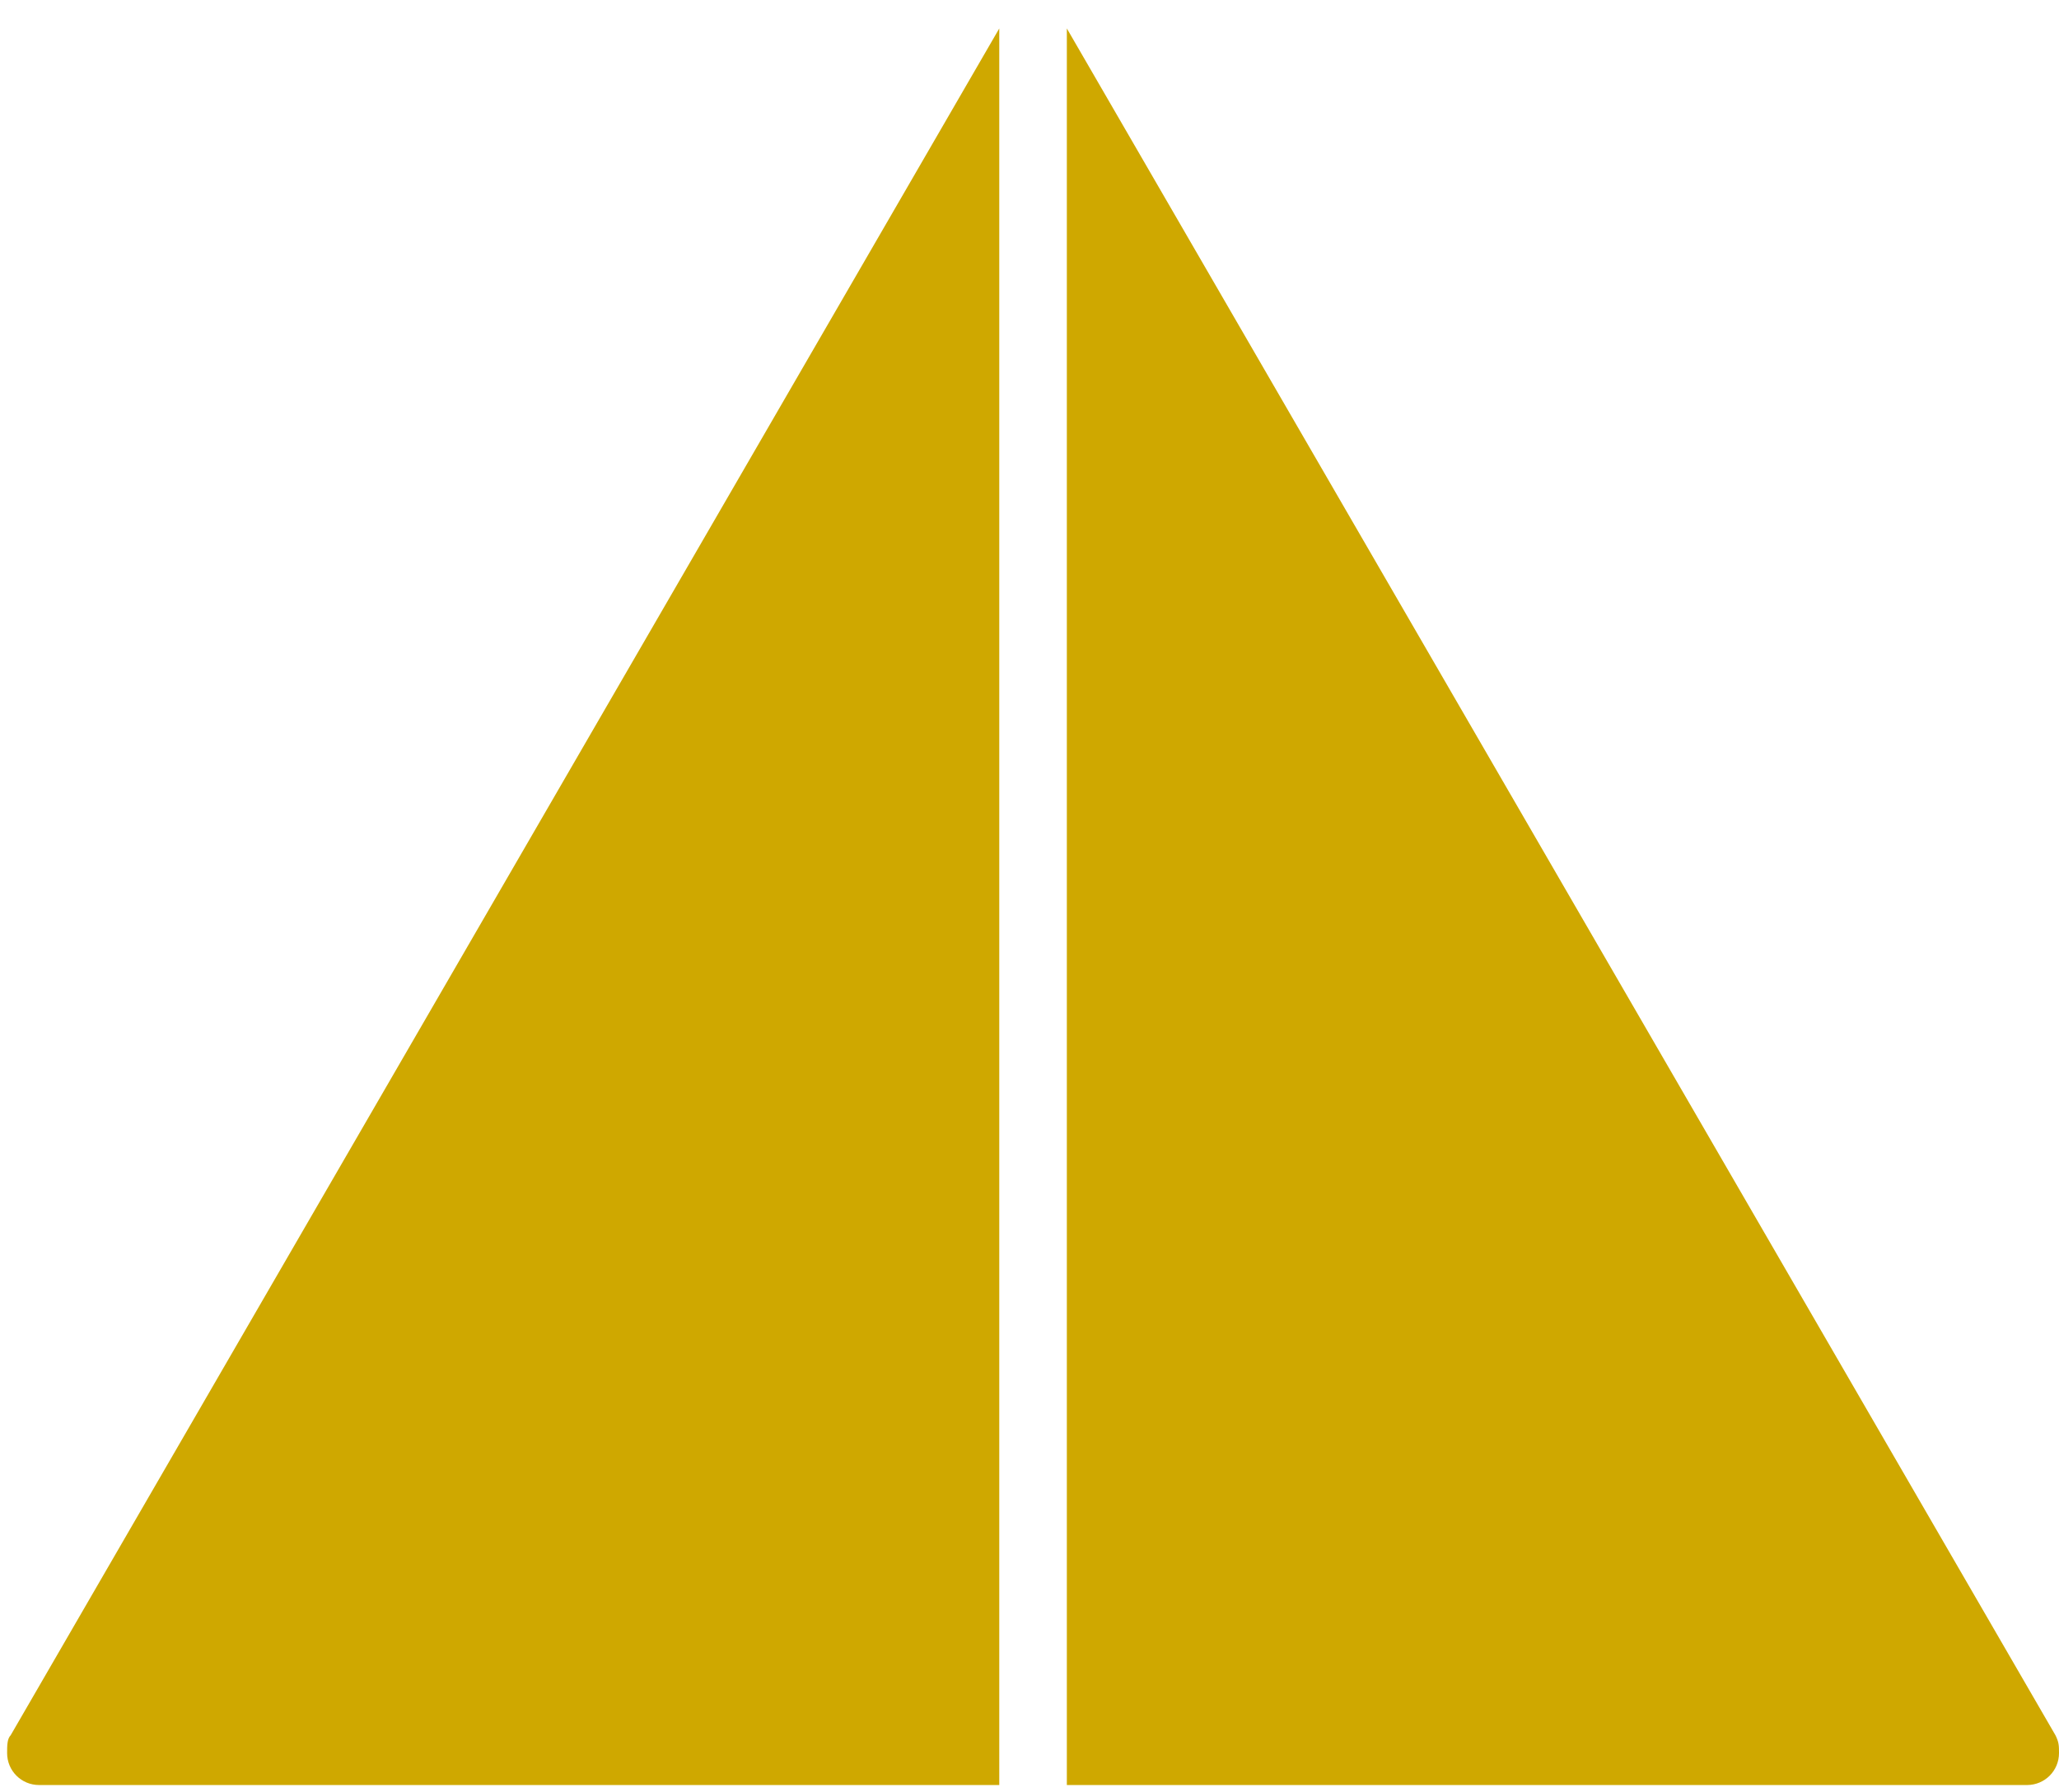
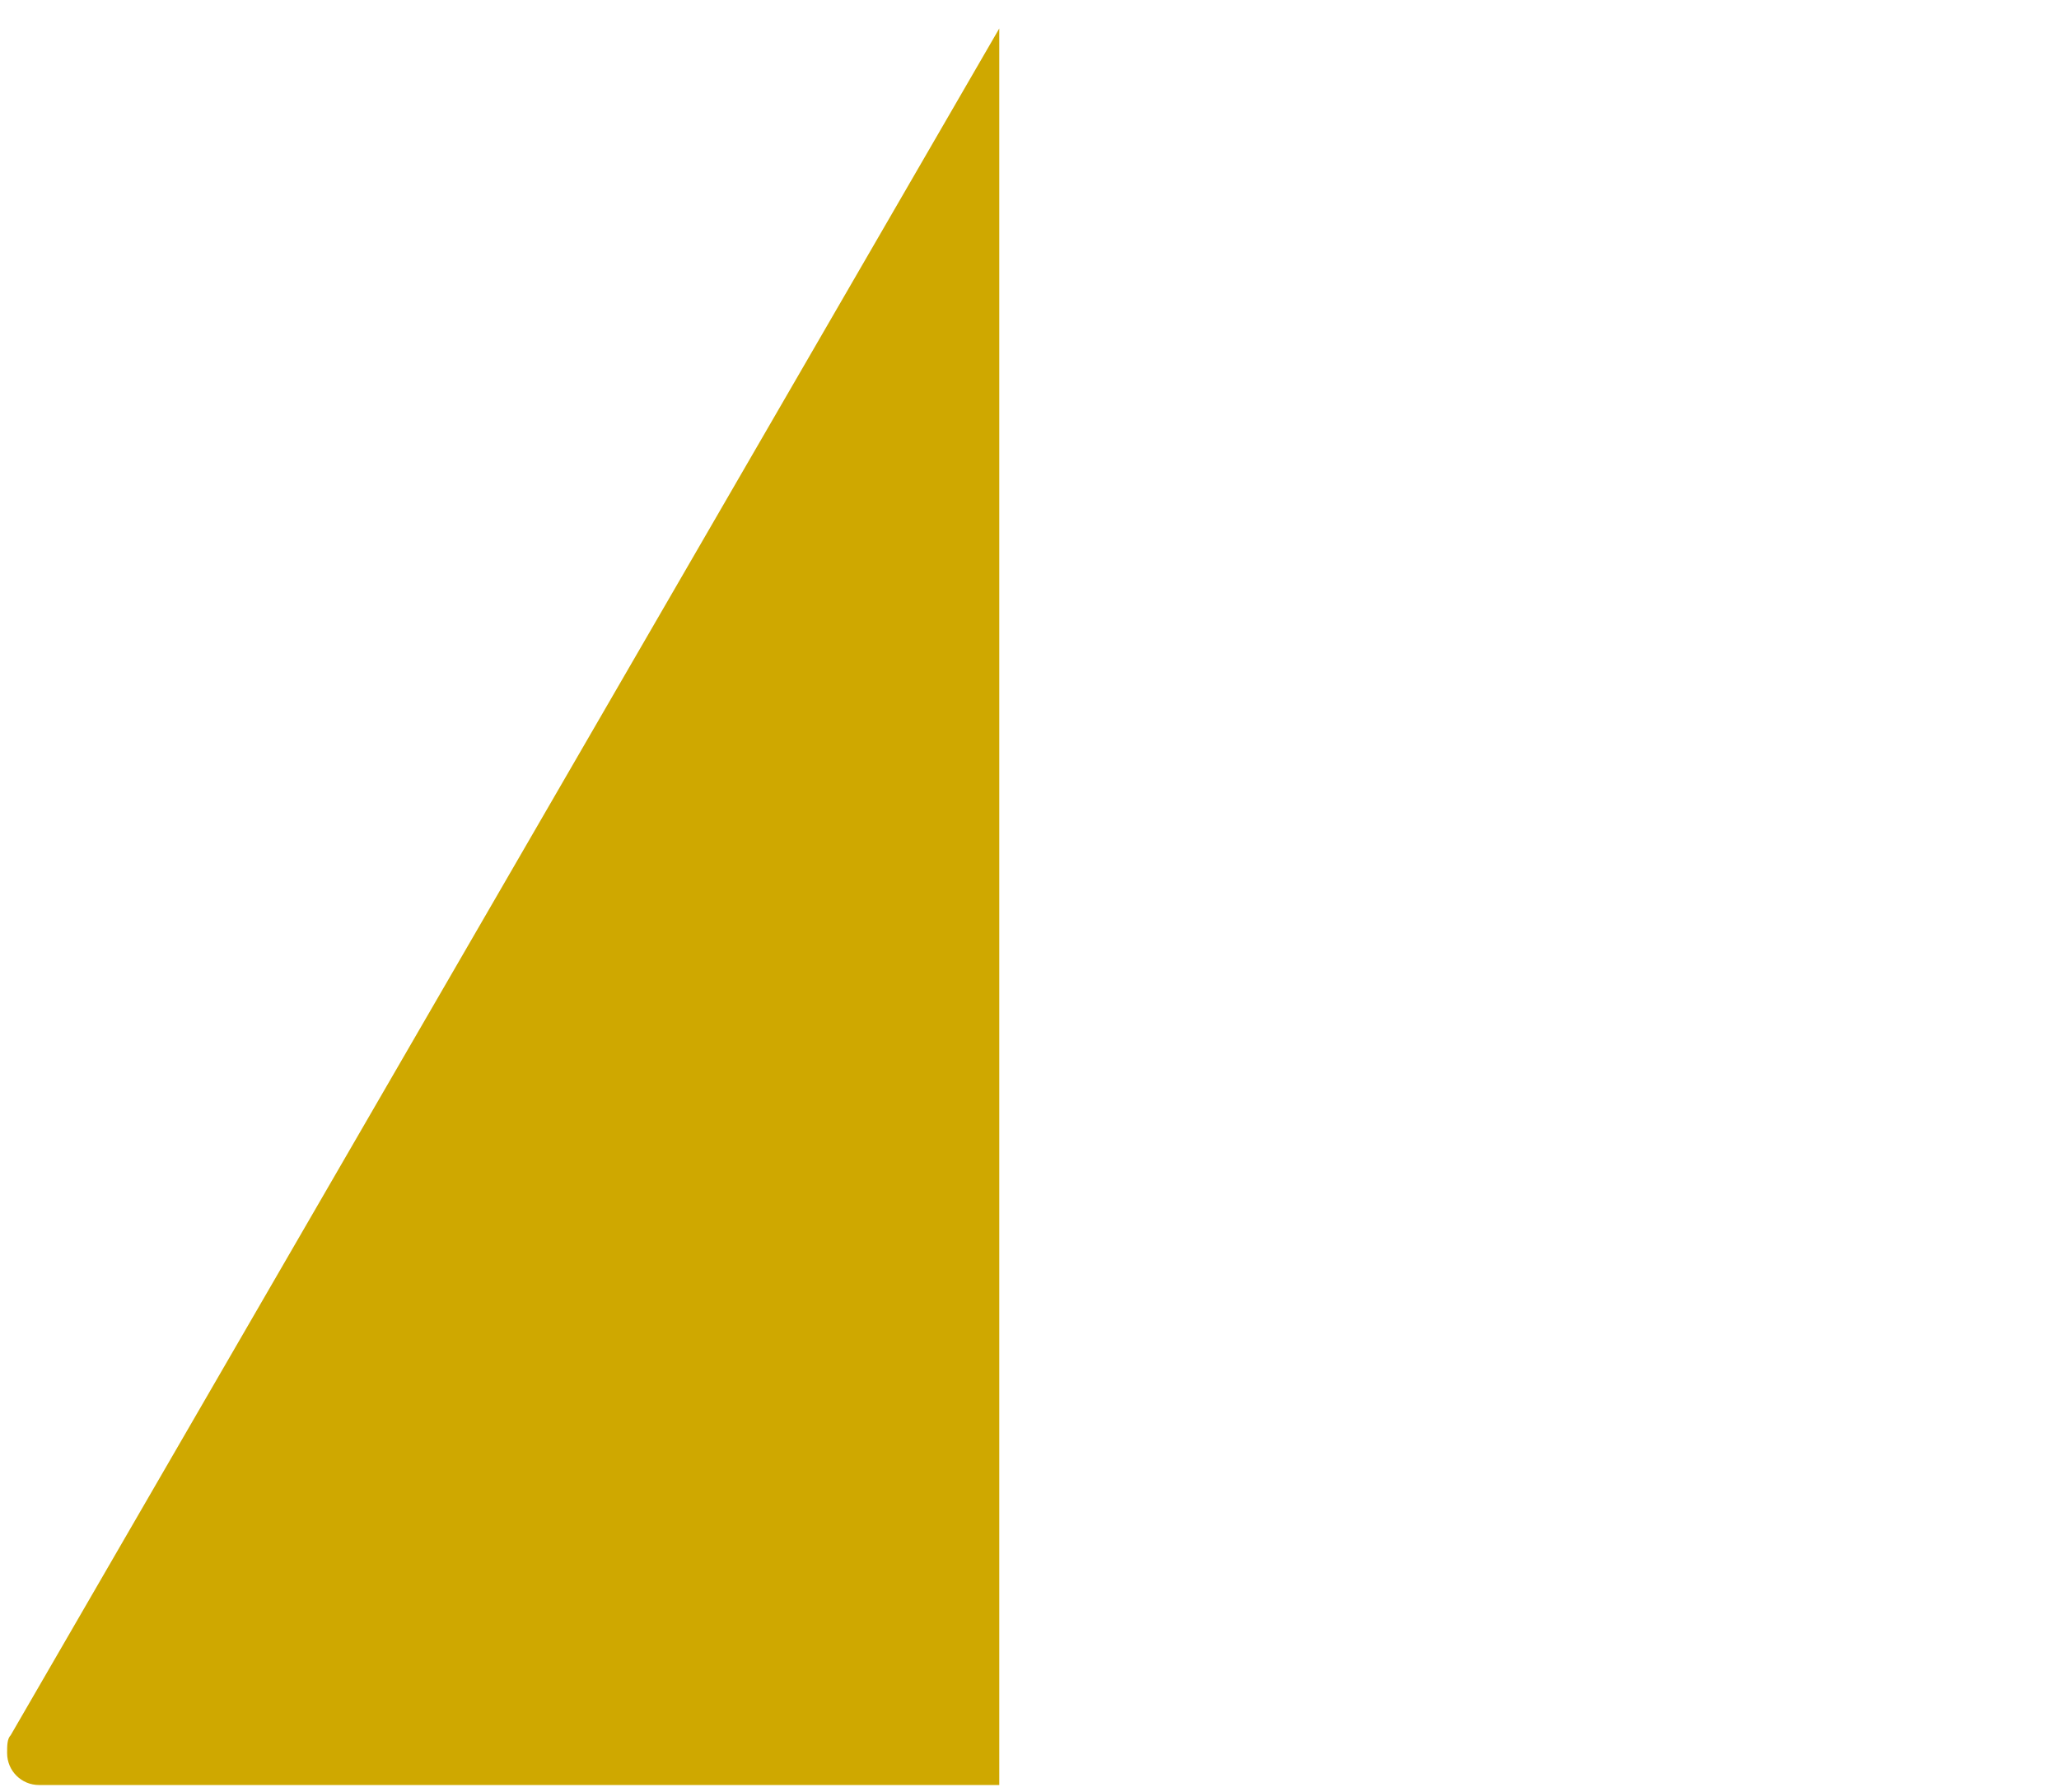
<svg xmlns="http://www.w3.org/2000/svg" version="1.1" id="Calque_1" x="0px" y="0px" viewBox="0 0 57.9 50.4" style="enable-background:new 0 0 57.9 50.4;" xml:space="preserve">
  <style type="text/css">
	.st0{fill:#CFA800;}
</style>
  <g>
    <path class="st0" d="M28.1,0.8l-27.8,48c-0.1,0.1-0.1,0.3-0.1,0.5c0,0.5,0.4,0.9,0.9,0.9h27V0.8z" />
-     <path class="st0" d="M57.8,48.8l-27.8-48v49.4h27c0.5,0,0.9-0.4,0.9-0.9C57.9,49.1,57.9,49,57.8,48.8z" />
  </g>
</svg>